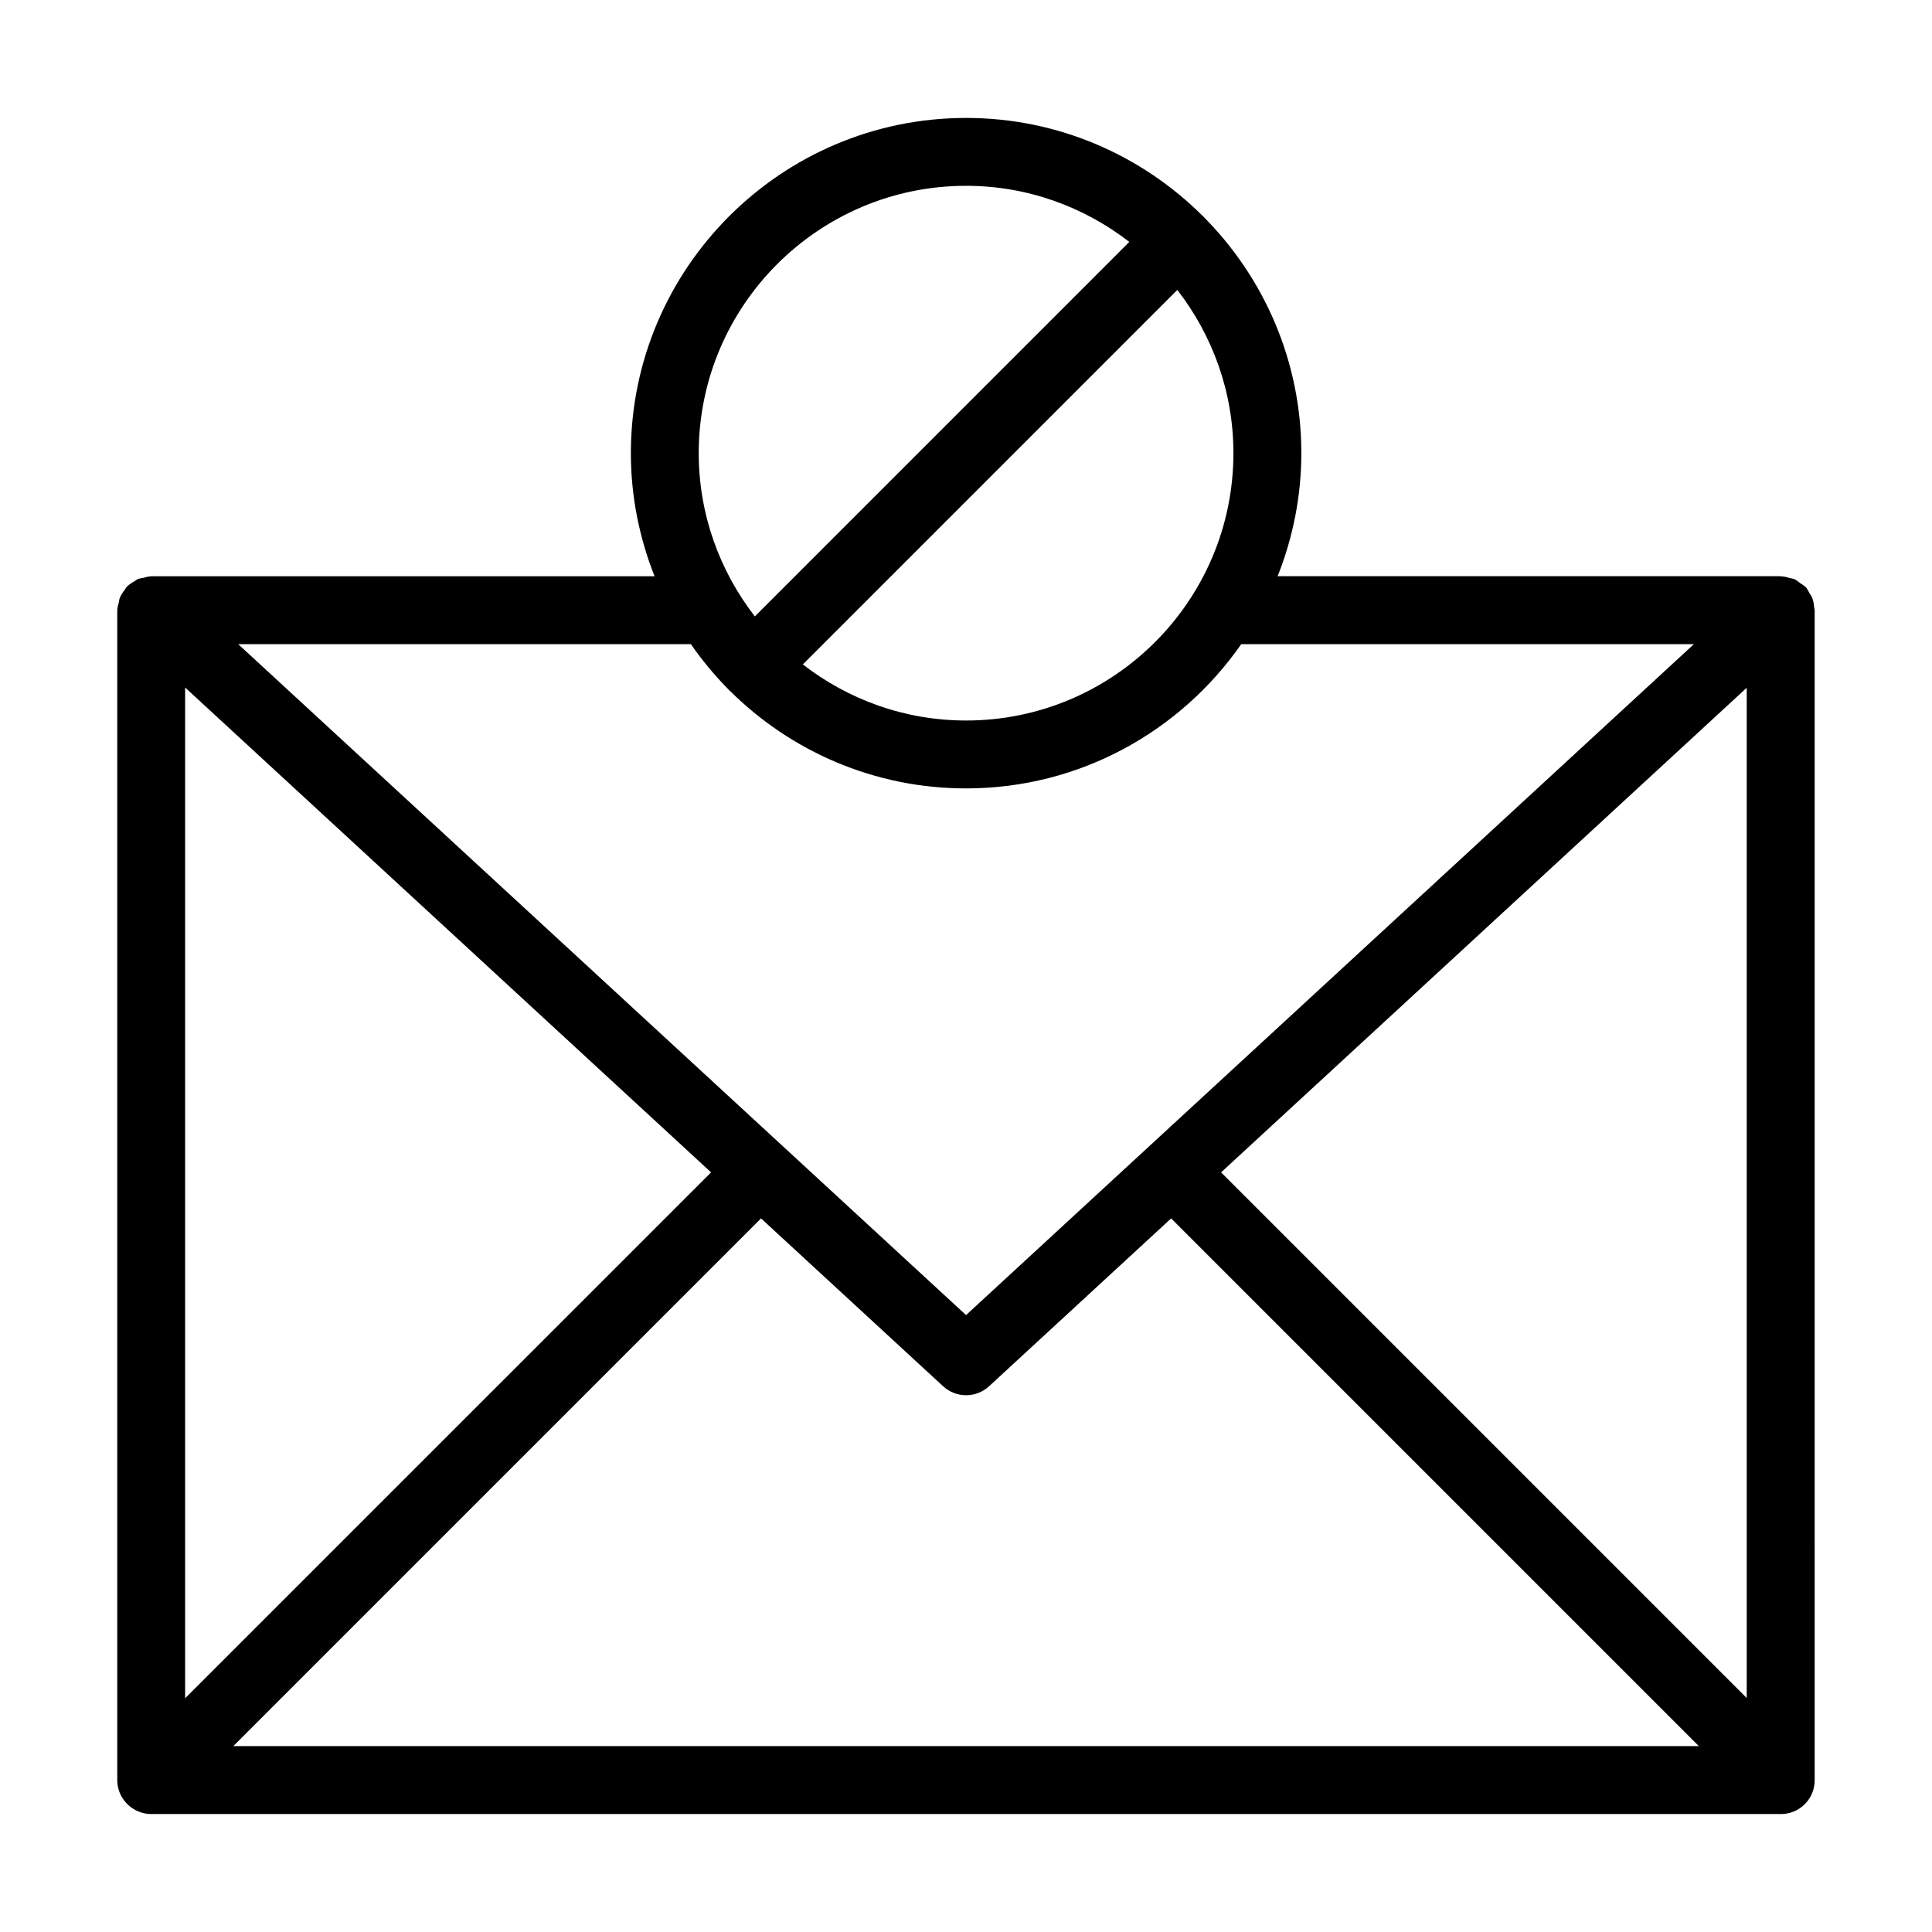
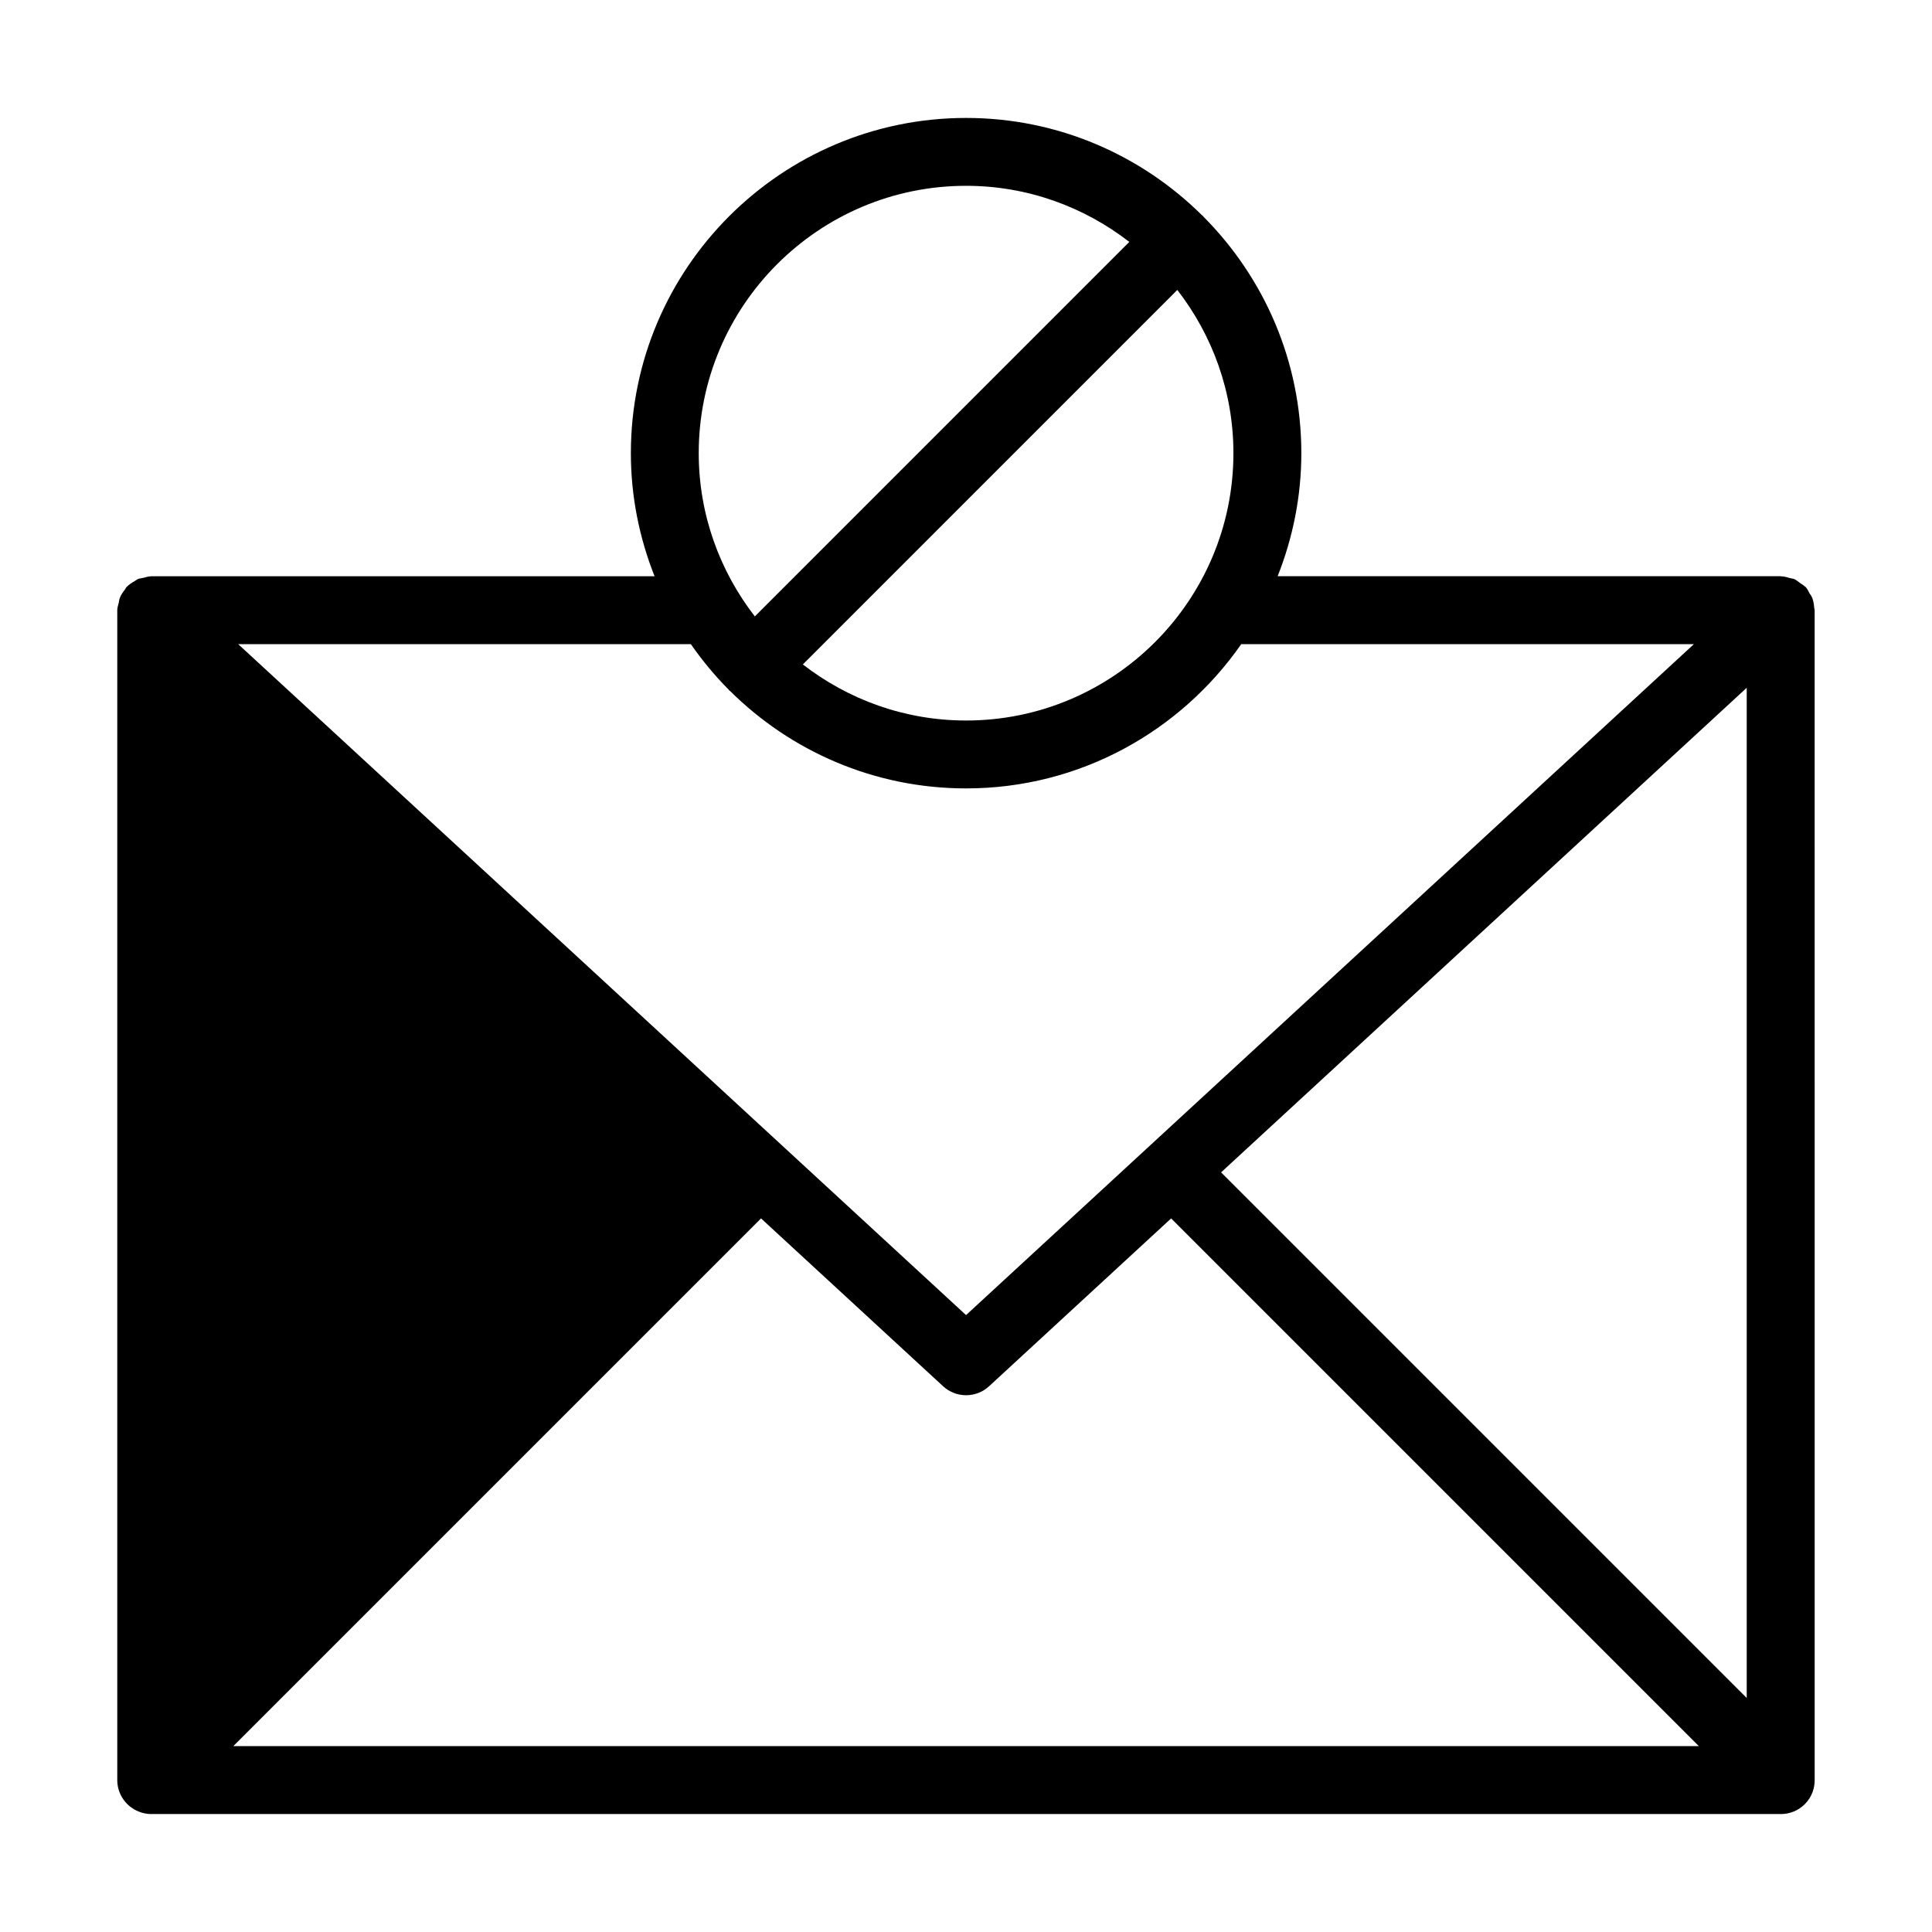
<svg xmlns="http://www.w3.org/2000/svg" fill="#000000" width="800px" height="800px" version="1.1" viewBox="144 144 512 512">
-   <path d="m180.66 624.05c1.102 0.453 2.269 0.695 3.441 0.695 0.016 0 0.031-0.008 0.047-0.008h431.75c0.016 0 0.031 0.008 0.047 0.008 2.301 0 4.606-0.879 6.359-2.637 1.805-1.805 2.648-4.176 2.602-6.539l-0.004-309.38c0.004-0.102-0.004-0.195 0-0.293v-0.188c0-0.207-0.105-0.379-0.117-0.586-0.062-0.941-0.199-1.867-0.555-2.758-0.168-0.418-0.461-0.75-0.688-1.133-0.32-0.547-0.535-1.137-0.984-1.625-0.062-0.066-0.152-0.09-0.215-0.156-0.348-0.355-0.797-0.57-1.199-0.867-0.543-0.395-1.047-0.852-1.652-1.113-0.352-0.152-0.758-0.16-1.133-0.27-0.75-0.215-1.488-0.445-2.262-0.457-0.066-0.004-0.125-0.039-0.191-0.039h-133.32c4.008-10.109 6.281-21.094 6.281-32.613 0-24.406-9.902-46.539-25.887-62.613-0.059-0.055-0.074-0.137-0.133-0.199-0.059-0.062-0.145-0.078-0.207-0.137-16.074-15.984-38.203-25.887-62.613-25.887-48.988 0-88.84 39.852-88.84 88.84 0 11.52 2.273 22.504 6.281 32.613h-133.39c-0.059 0-0.109 0.031-0.168 0.031-0.641 0.016-1.246 0.227-1.871 0.379-0.531 0.129-1.094 0.156-1.586 0.375-0.242 0.109-0.434 0.32-0.668 0.453-0.809 0.449-1.582 0.938-2.211 1.602-0.023 0.023-0.055 0.031-0.078 0.059-0.16 0.176-0.211 0.402-0.355 0.59-0.57 0.719-1.09 1.469-1.422 2.34-0.141 0.375-0.145 0.766-0.234 1.156-0.156 0.664-0.406 1.297-0.406 2.012v310.03c0.004 3.766 2.32 6.969 5.594 8.312zm151.78-169.36-139.38 139.37v-267.86zm135.16 0 139.3-128.42v267.72zm-13.238 12.203 139.85 139.85-388.38-0.004 139.85-139.85 48.246 44.477c1.723 1.59 3.91 2.383 6.098 2.383s4.375-0.789 6.098-2.383zm-54.344-131.95c-16.293 0-31.273-5.582-43.258-14.859l99.242-99.25c9.281 11.984 14.867 26.965 14.867 43.262-0.004 39.07-31.785 70.848-70.852 70.848zm0-141.7c16.297 0 31.277 5.586 43.262 14.867l-99.238 99.246c-9.281-11.984-14.871-26.969-14.871-43.266 0-39.07 31.781-70.848 70.848-70.848zm-62.977 133.44c0.066 0.07 0.086 0.168 0.156 0.238 0.07 0.07 0.168 0.094 0.242 0.16 16.07 15.965 38.188 25.855 62.578 25.855 30.184 0 56.863-15.16 72.926-38.234h119.96l-192.89 177.81-192.89-177.81h119.96c2.977 4.273 6.289 8.297 9.949 11.984z" />
+   <path d="m180.66 624.05c1.102 0.453 2.269 0.695 3.441 0.695 0.016 0 0.031-0.008 0.047-0.008h431.75c0.016 0 0.031 0.008 0.047 0.008 2.301 0 4.606-0.879 6.359-2.637 1.805-1.805 2.648-4.176 2.602-6.539l-0.004-309.38c0.004-0.102-0.004-0.195 0-0.293v-0.188c0-0.207-0.105-0.379-0.117-0.586-0.062-0.941-0.199-1.867-0.555-2.758-0.168-0.418-0.461-0.75-0.688-1.133-0.32-0.547-0.535-1.137-0.984-1.625-0.062-0.066-0.152-0.09-0.215-0.156-0.348-0.355-0.797-0.57-1.199-0.867-0.543-0.395-1.047-0.852-1.652-1.113-0.352-0.152-0.758-0.16-1.133-0.27-0.75-0.215-1.488-0.445-2.262-0.457-0.066-0.004-0.125-0.039-0.191-0.039h-133.32c4.008-10.109 6.281-21.094 6.281-32.613 0-24.406-9.902-46.539-25.887-62.613-0.059-0.055-0.074-0.137-0.133-0.199-0.059-0.062-0.145-0.078-0.207-0.137-16.074-15.984-38.203-25.887-62.613-25.887-48.988 0-88.84 39.852-88.84 88.84 0 11.52 2.273 22.504 6.281 32.613h-133.39c-0.059 0-0.109 0.031-0.168 0.031-0.641 0.016-1.246 0.227-1.871 0.379-0.531 0.129-1.094 0.156-1.586 0.375-0.242 0.109-0.434 0.32-0.668 0.453-0.809 0.449-1.582 0.938-2.211 1.602-0.023 0.023-0.055 0.031-0.078 0.059-0.16 0.176-0.211 0.402-0.355 0.59-0.57 0.719-1.09 1.469-1.422 2.34-0.141 0.375-0.145 0.766-0.234 1.156-0.156 0.664-0.406 1.297-0.406 2.012v310.03c0.004 3.766 2.32 6.969 5.594 8.312zm151.78-169.36-139.38 139.37zm135.16 0 139.3-128.42v267.72zm-13.238 12.203 139.85 139.85-388.38-0.004 139.85-139.85 48.246 44.477c1.723 1.59 3.91 2.383 6.098 2.383s4.375-0.789 6.098-2.383zm-54.344-131.95c-16.293 0-31.273-5.582-43.258-14.859l99.242-99.25c9.281 11.984 14.867 26.965 14.867 43.262-0.004 39.07-31.785 70.848-70.852 70.848zm0-141.7c16.297 0 31.277 5.586 43.262 14.867l-99.238 99.246c-9.281-11.984-14.871-26.969-14.871-43.266 0-39.07 31.781-70.848 70.848-70.848zm-62.977 133.44c0.066 0.07 0.086 0.168 0.156 0.238 0.07 0.07 0.168 0.094 0.242 0.16 16.07 15.965 38.188 25.855 62.578 25.855 30.184 0 56.863-15.16 72.926-38.234h119.96l-192.89 177.81-192.89-177.81h119.96c2.977 4.273 6.289 8.297 9.949 11.984z" />
</svg>